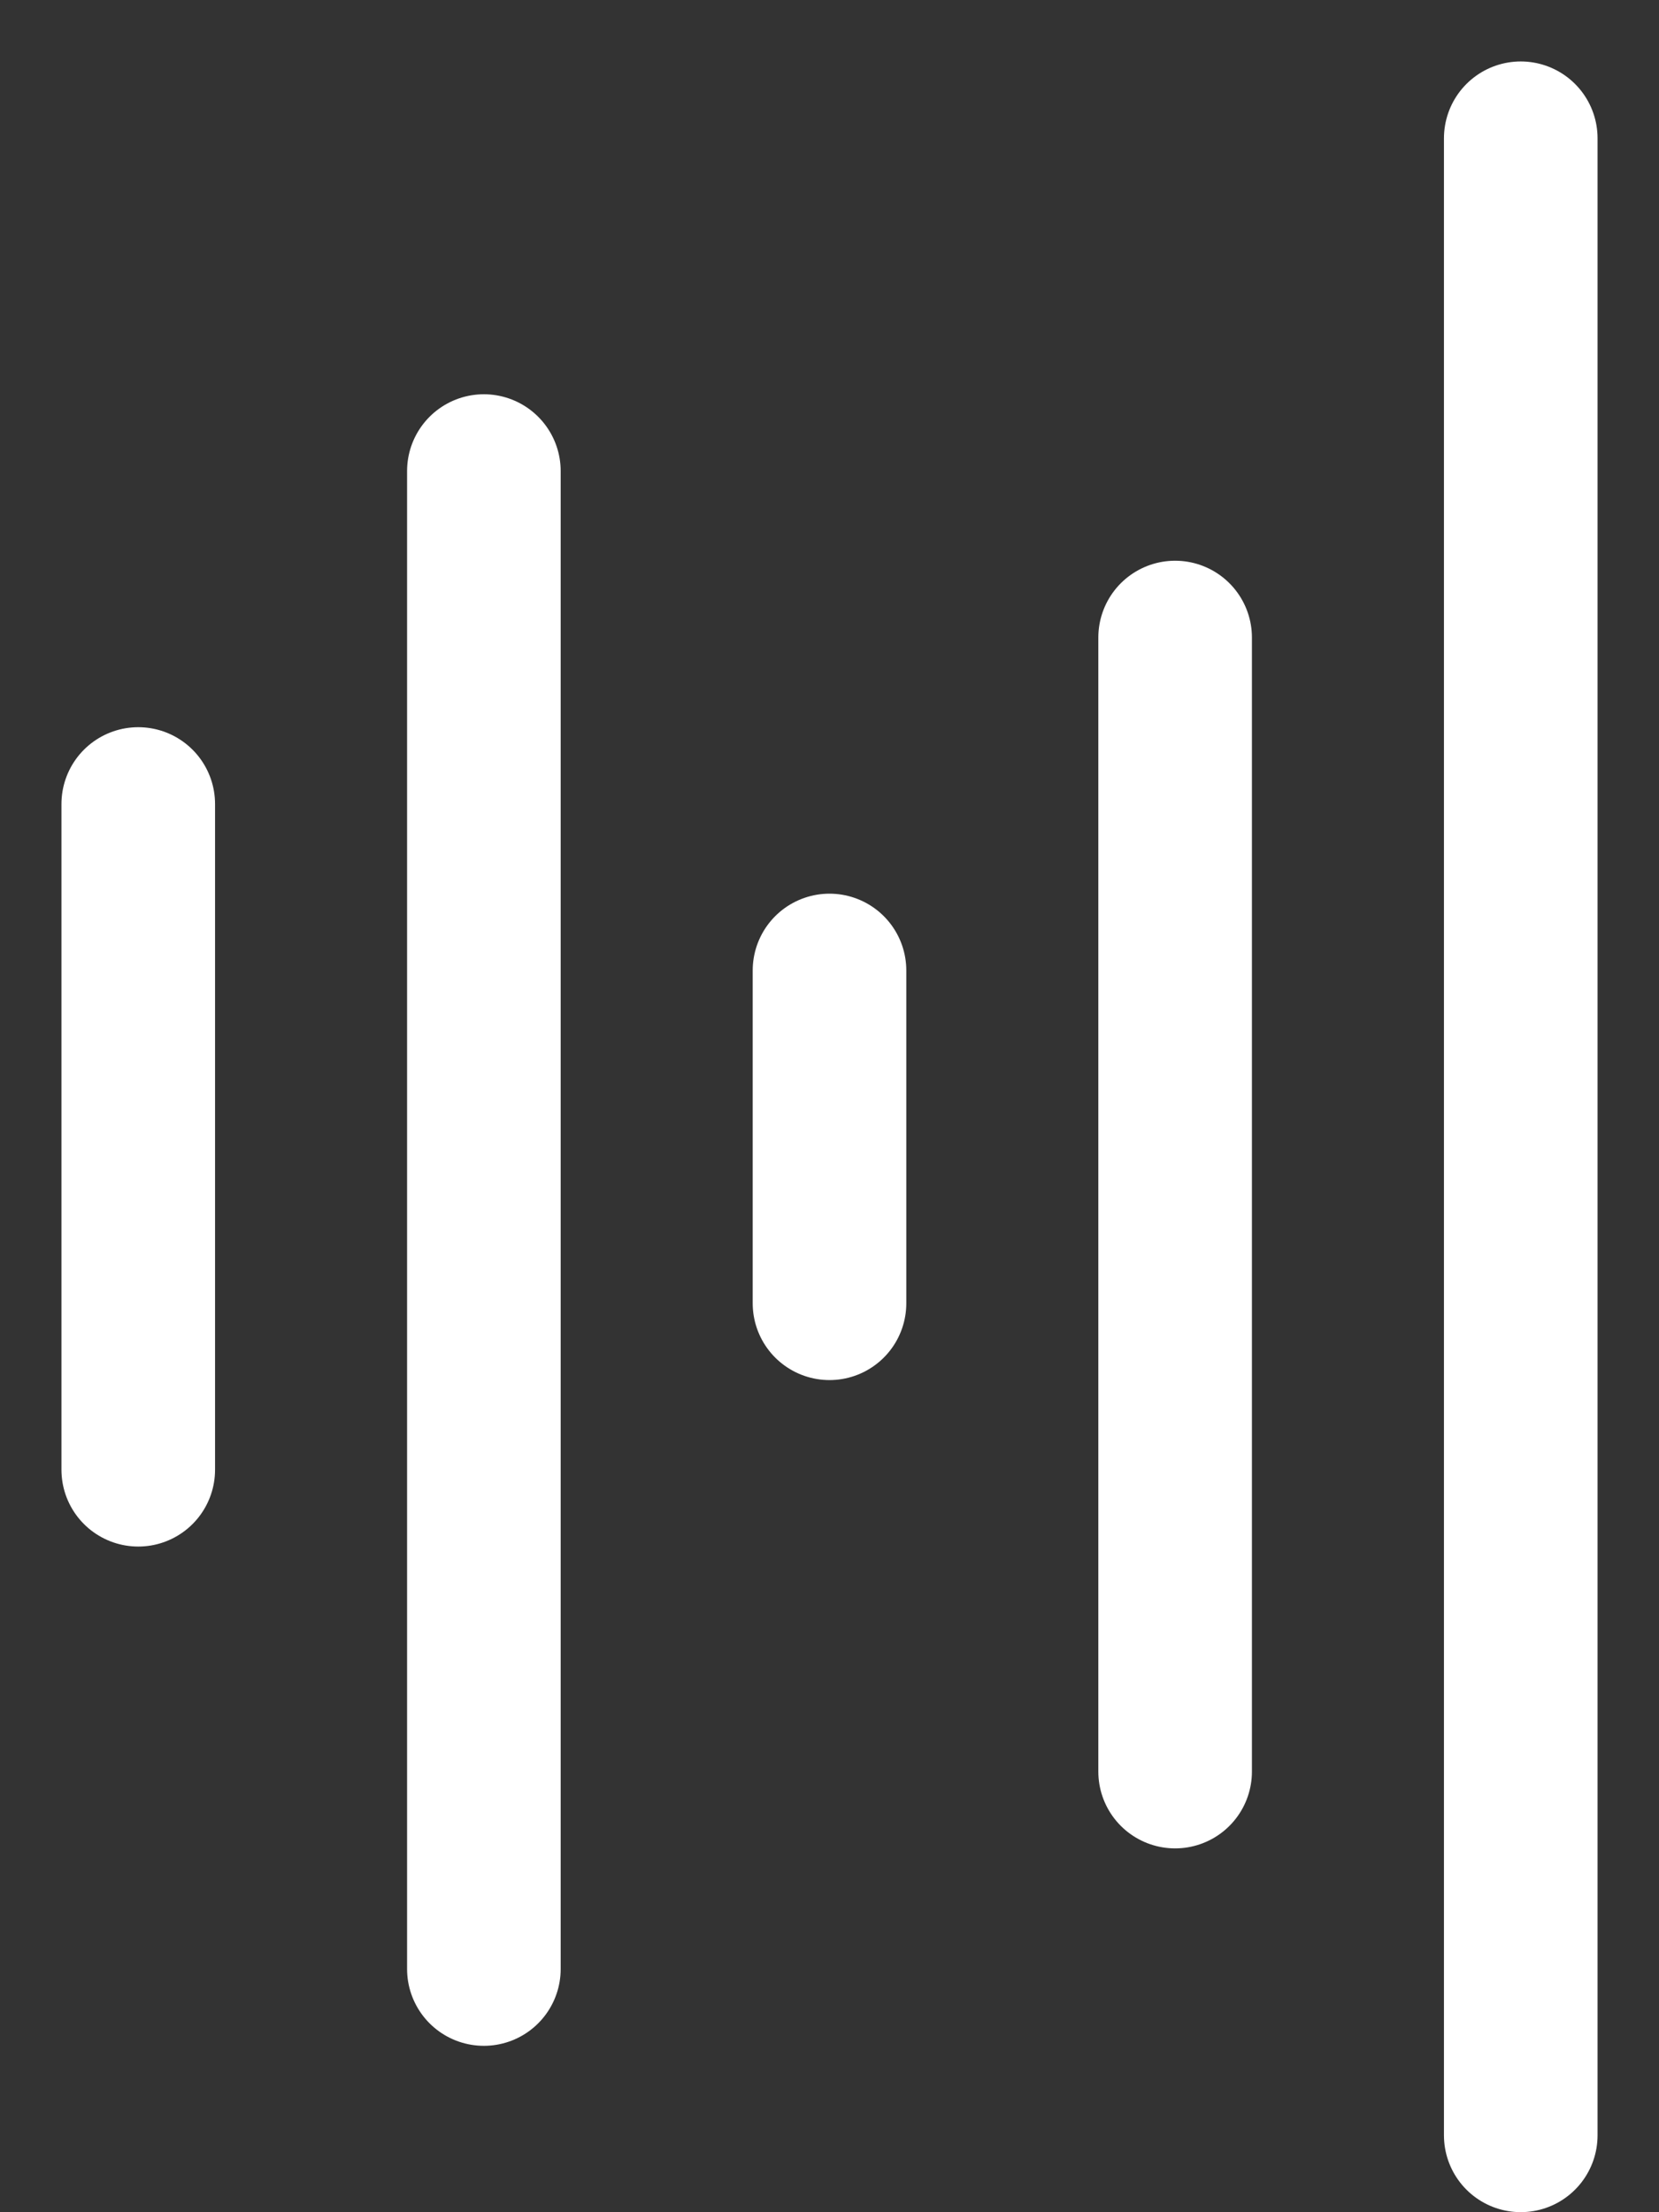
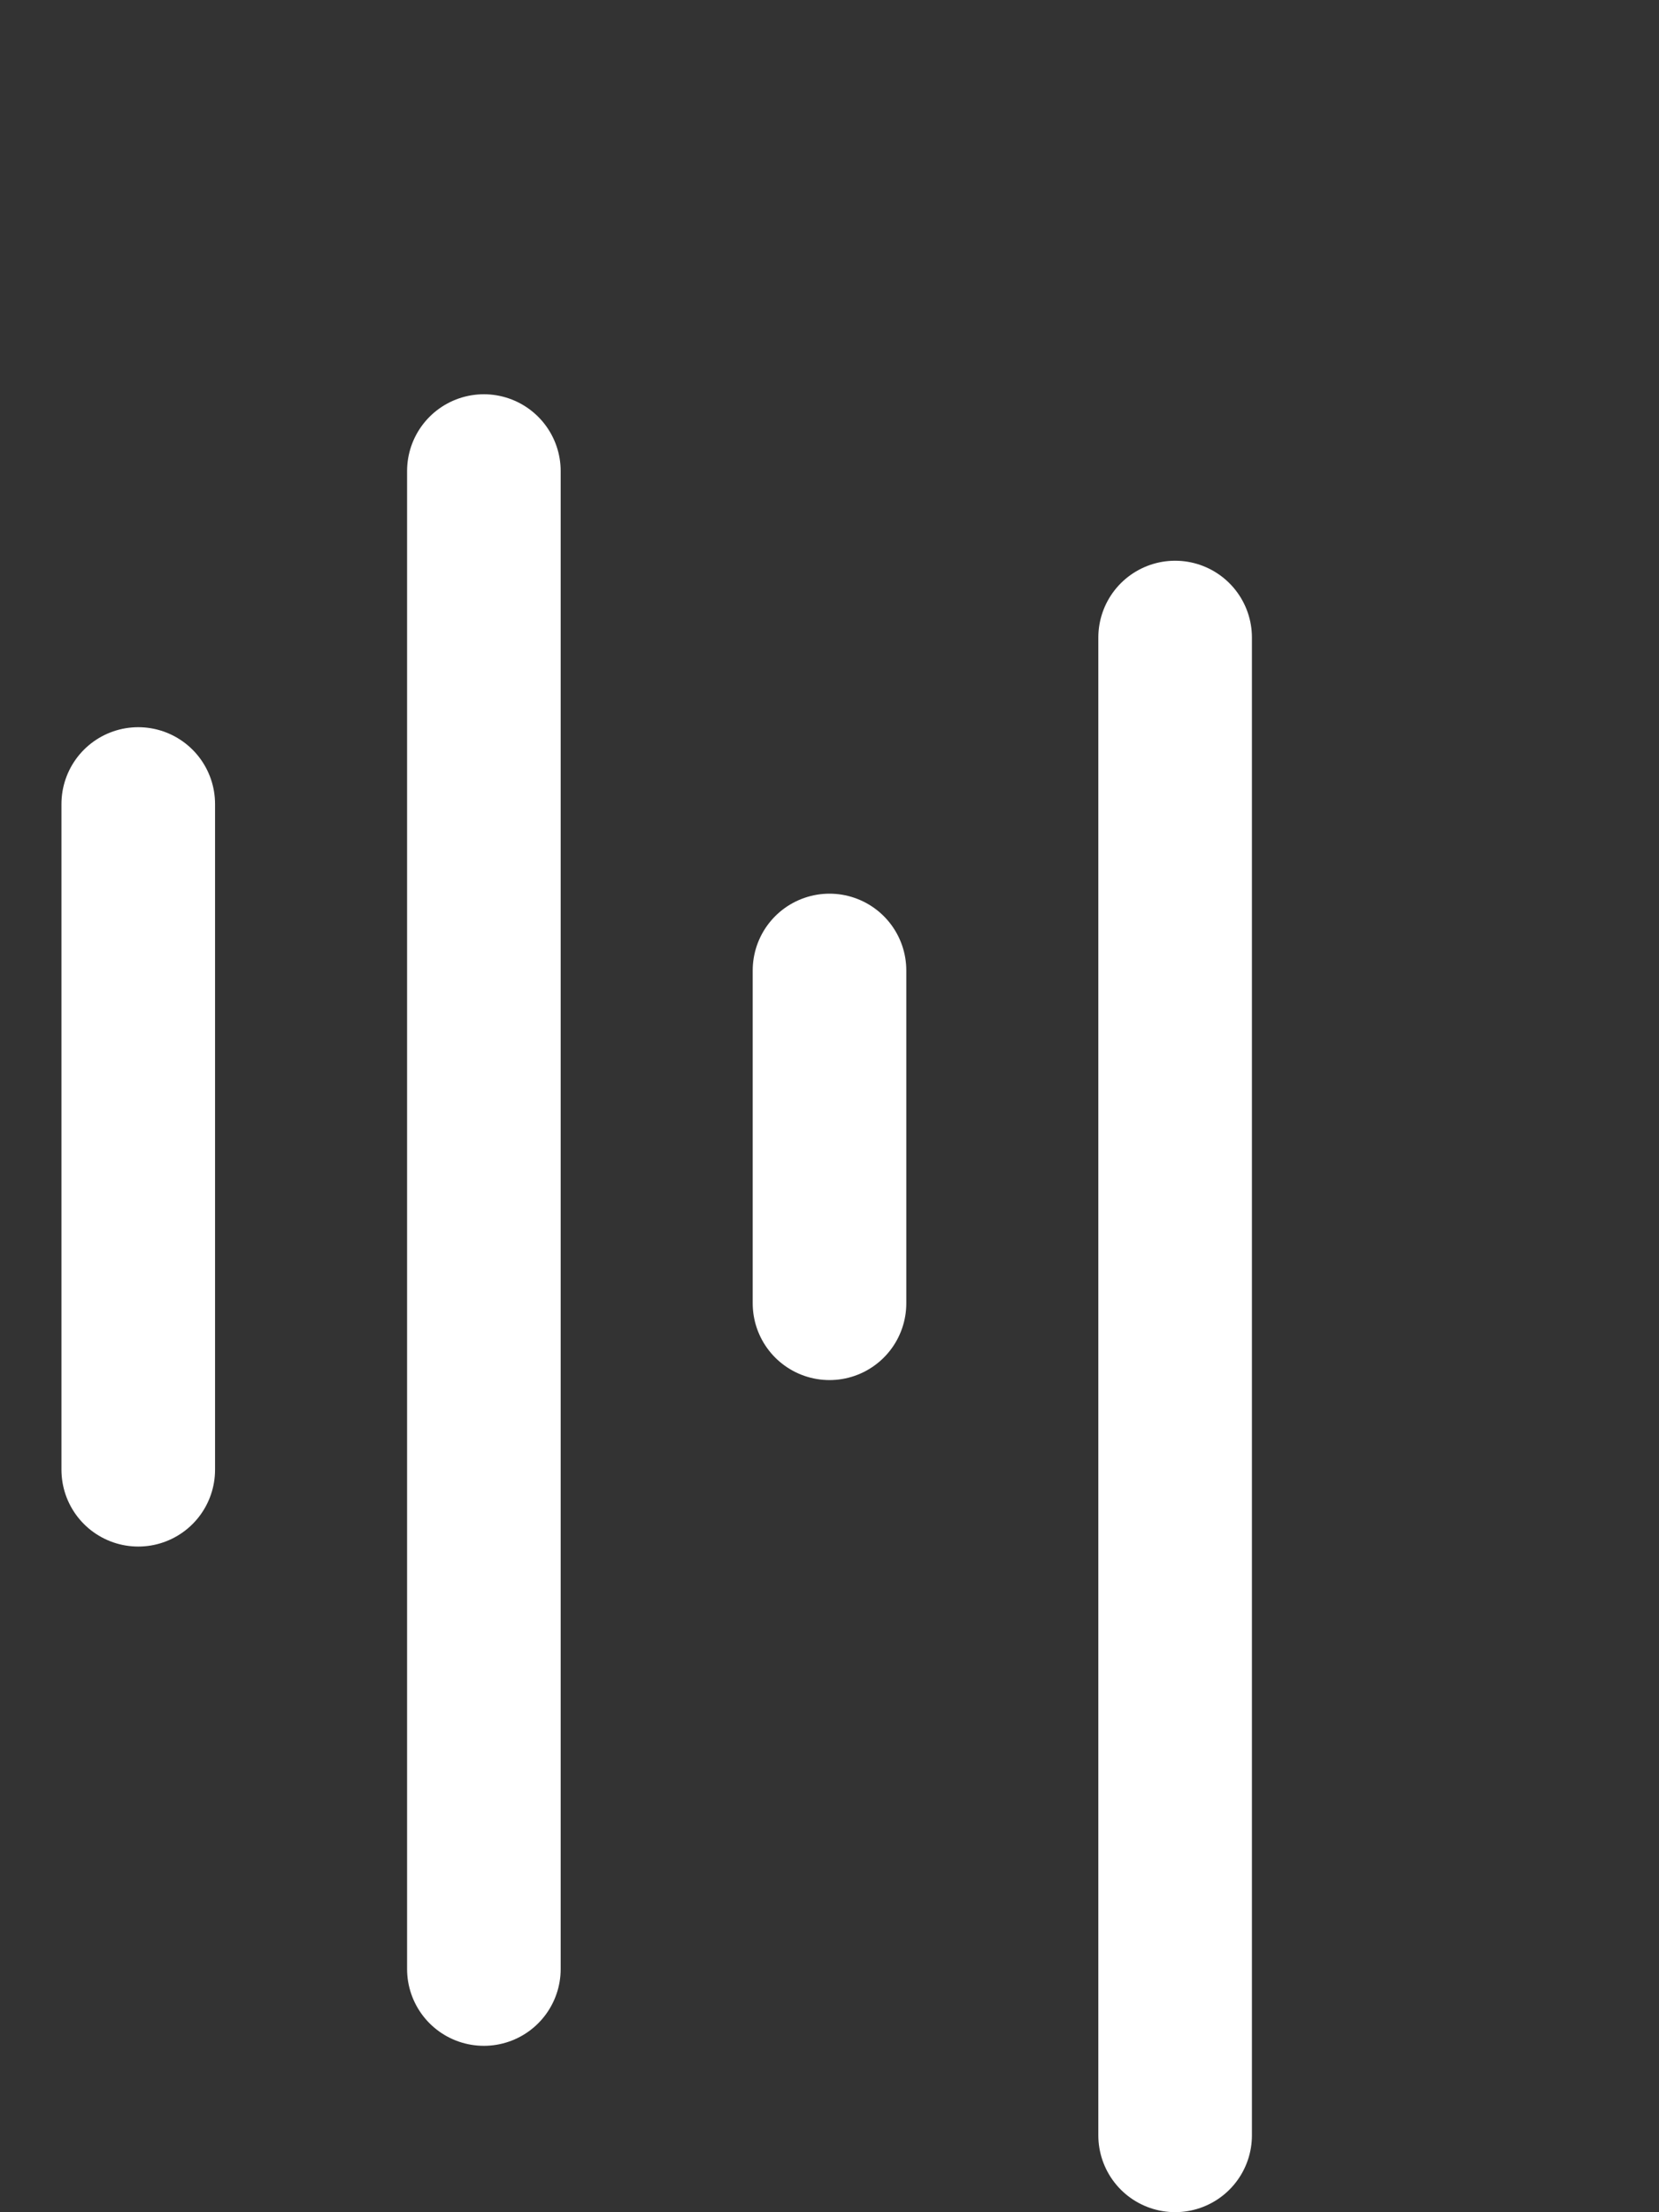
<svg xmlns="http://www.w3.org/2000/svg" width="12" height="16" viewBox="0 0 12 16" fill="none">
  <rect x="0" y="0" width="12" height="16" fill="#333333" stroke="none" />
-   <path d="M1 5.815V10.63M3.5 3.407V14.241M6 7.019V9.426M8.5 4.611V12.813M11 1V15.444" stroke="white" stroke-width="1.111" stroke-linecap="round" stroke-linejoin="round" />
+   <path d="M1 5.815V10.63M3.5 3.407V14.241M6 7.019V9.426M8.5 4.611V12.813V15.444" stroke="white" stroke-width="1.111" stroke-linecap="round" stroke-linejoin="round" />
</svg>